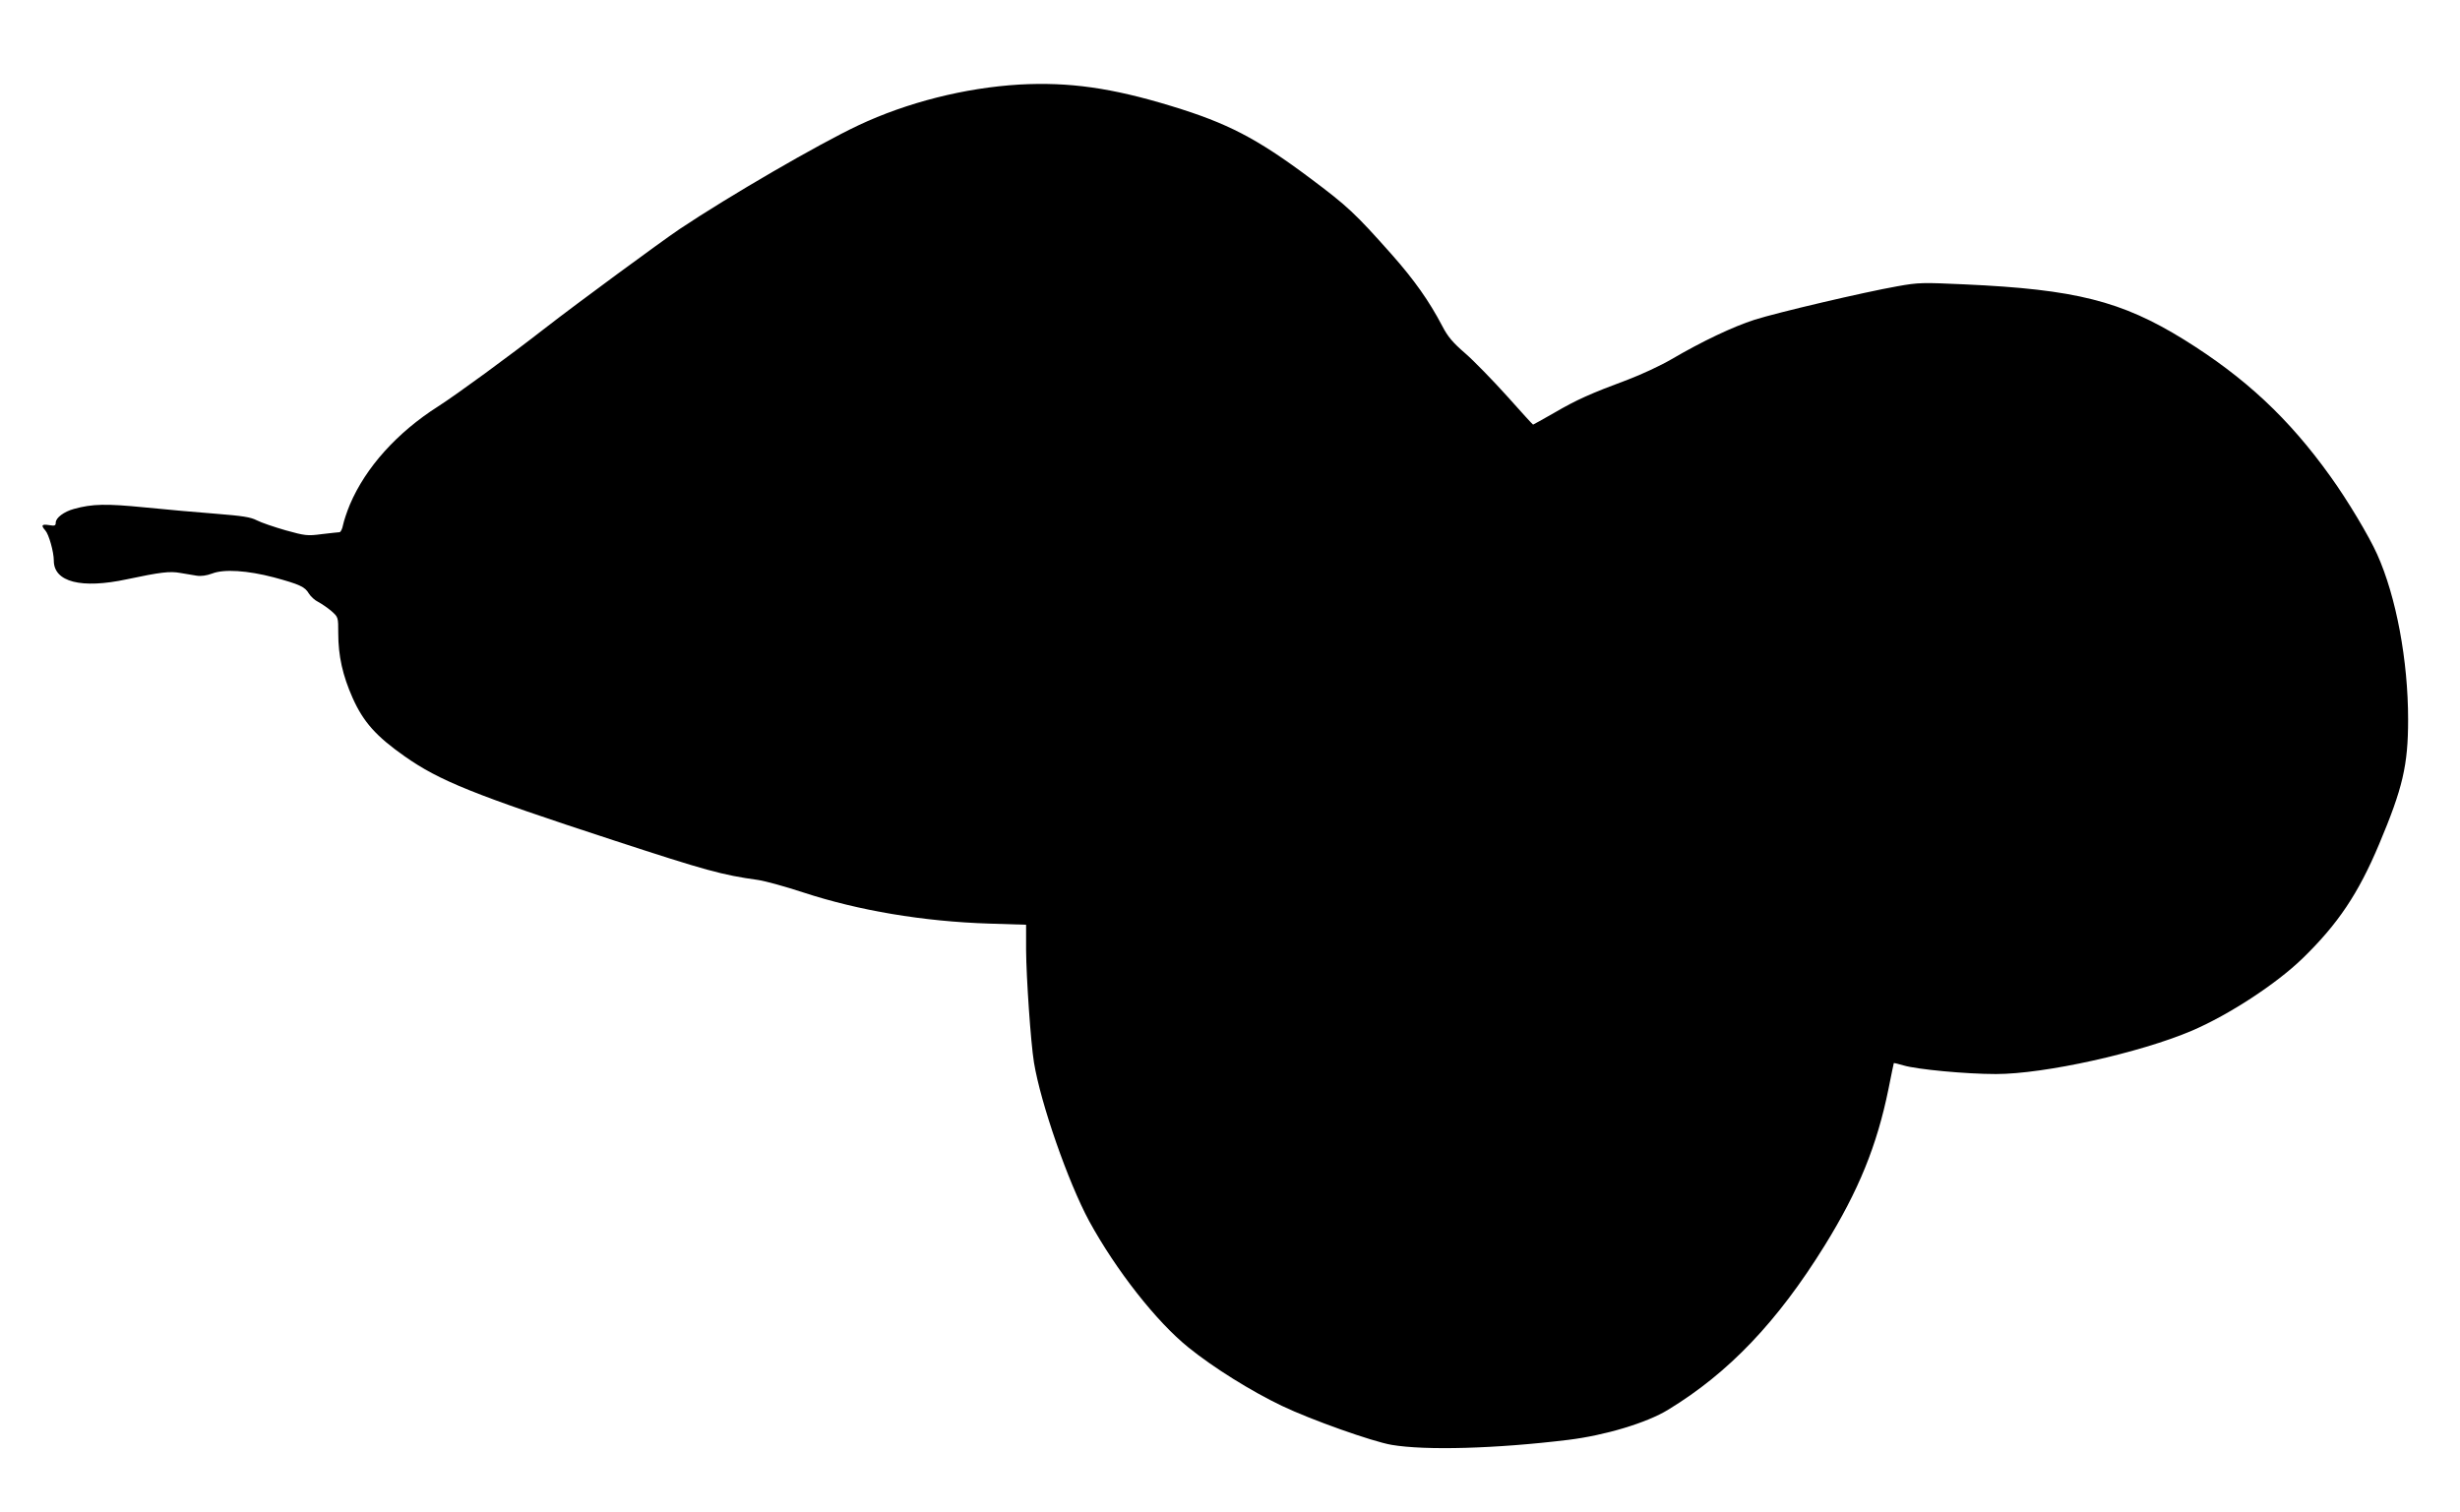
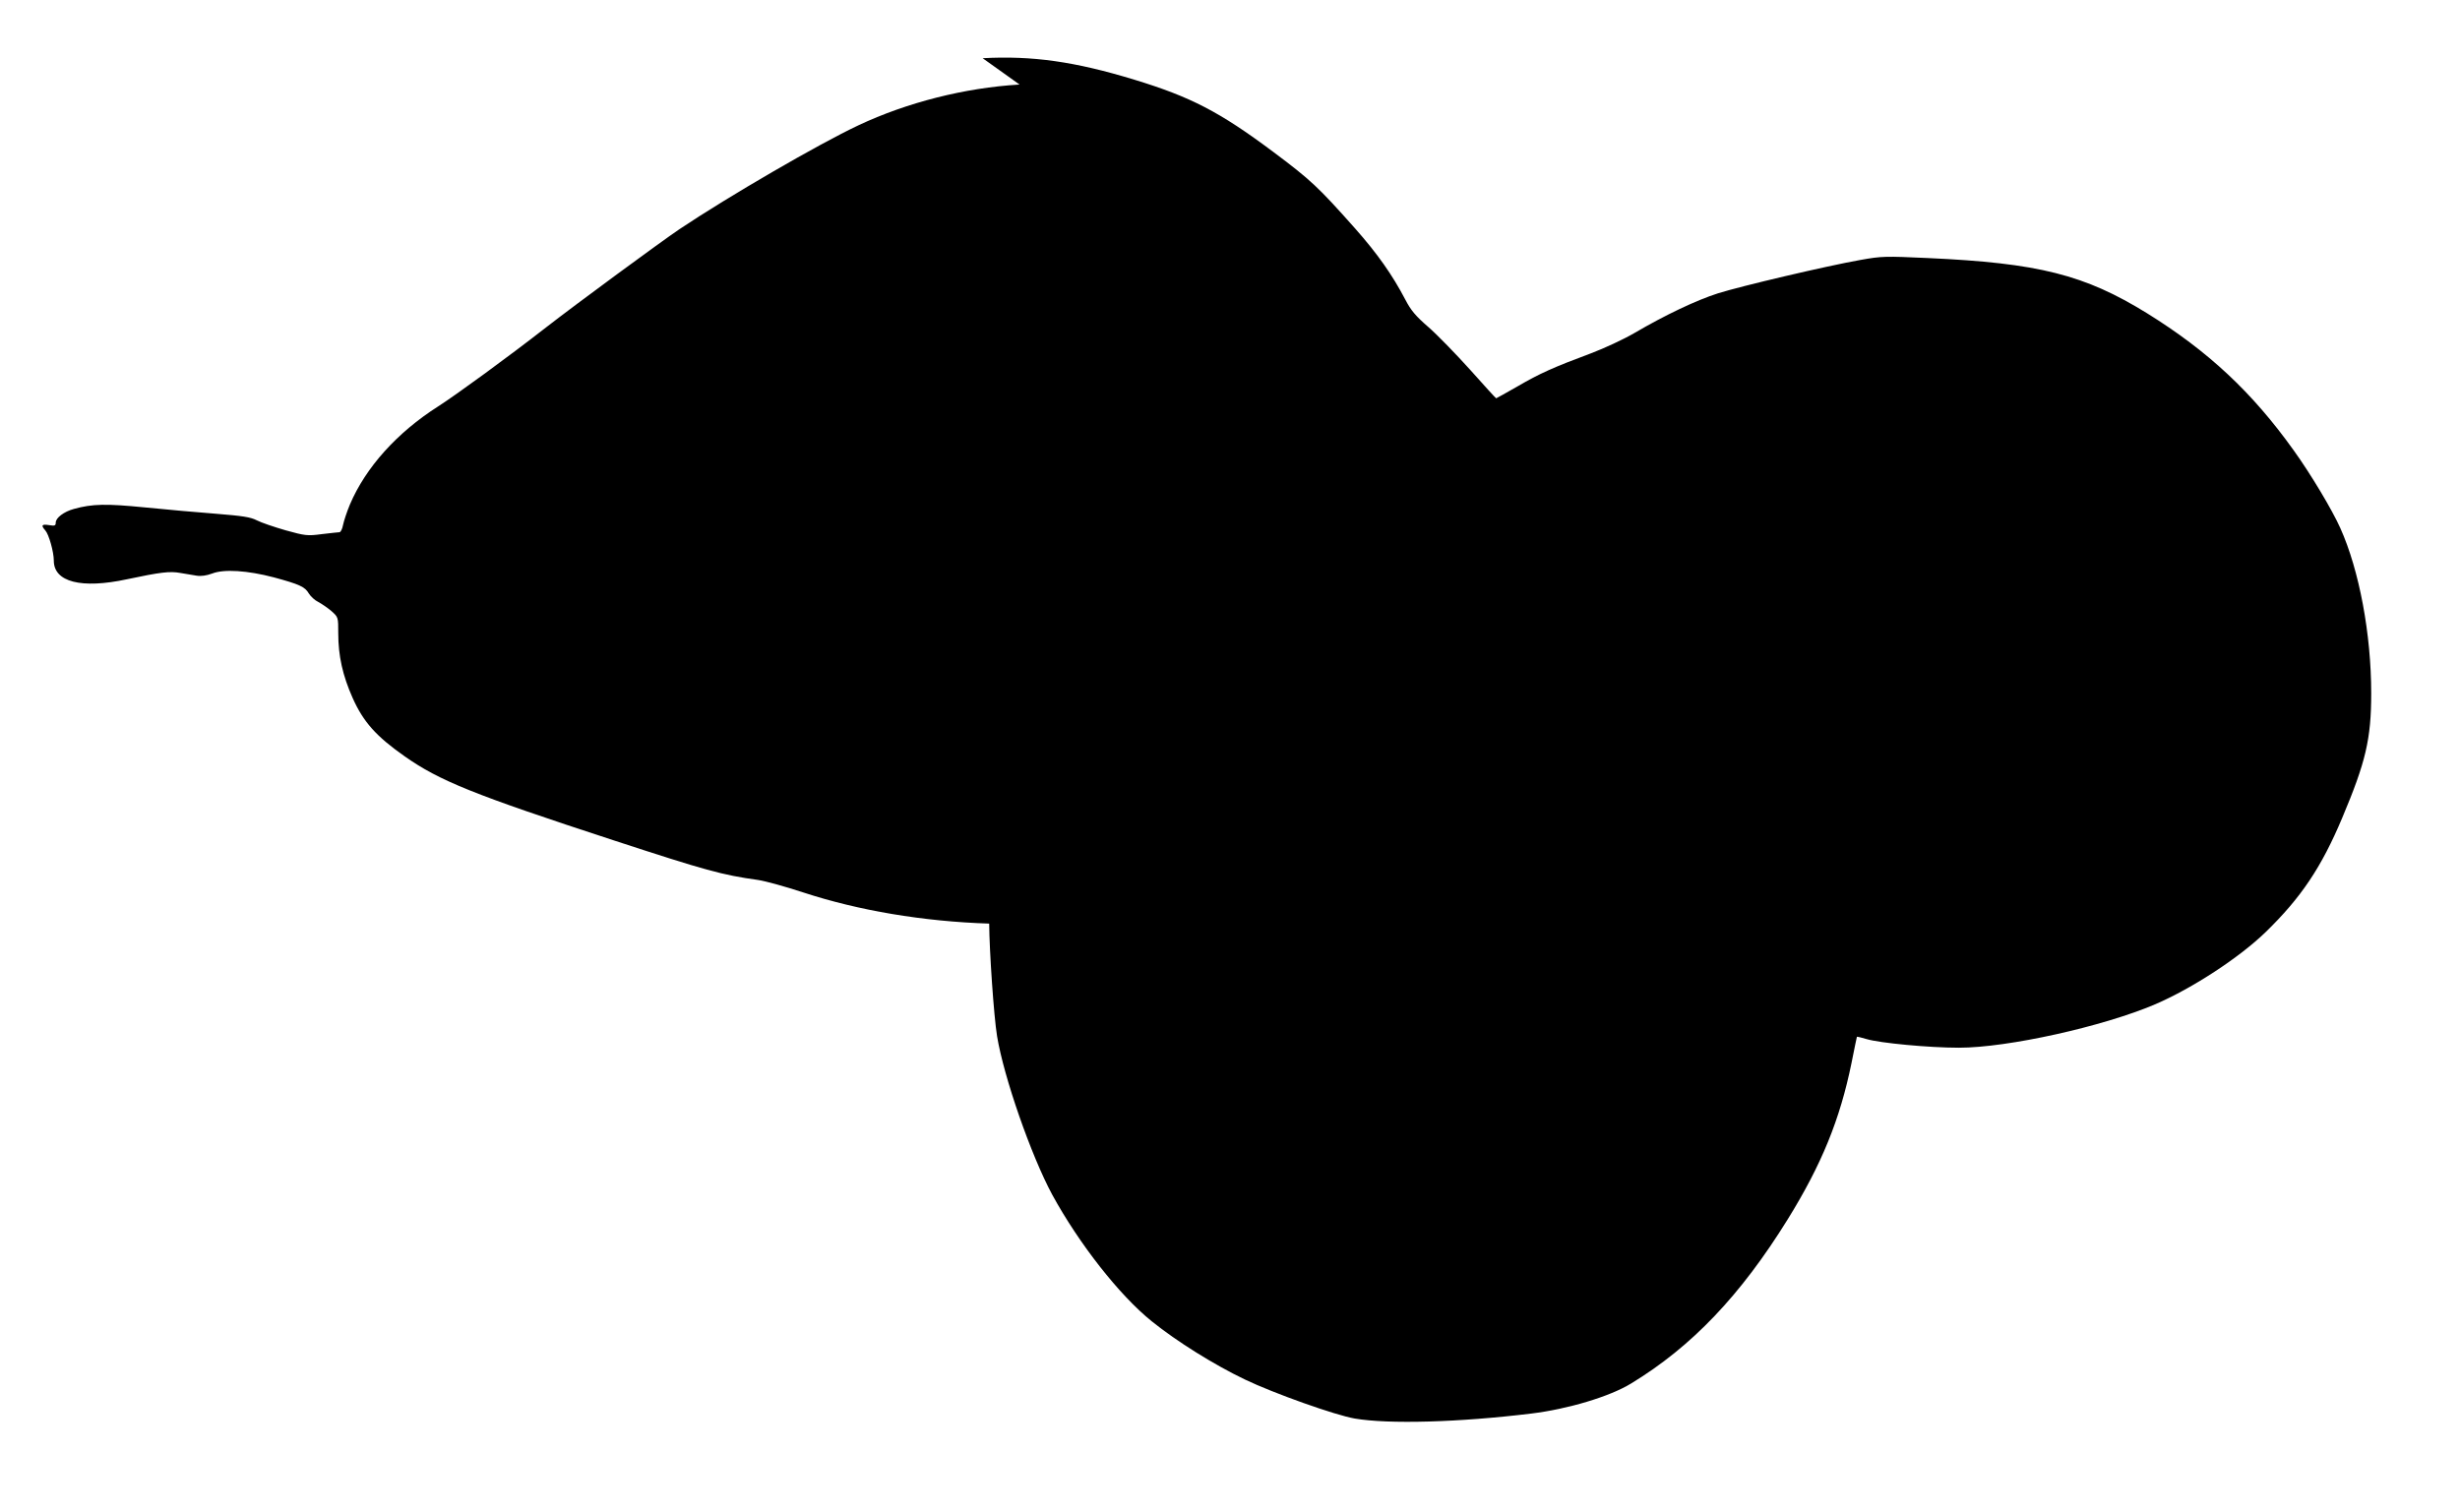
<svg xmlns="http://www.w3.org/2000/svg" version="1.0" width="1280pt" height="787pt" viewBox="0 0 1280 787" preserveAspectRatio="xMidYMid meet">
  <g transform="translate(0,787) scale(0.1,-0.1)" fill="#000000" stroke="none">
-     <path d="M5305 7430 c-285 -17 -585 -93 -838 -212 -210 -99 -673 -368 -932 -541 -103 -70 -533 -386 -695 -512 -195 -152 -462 -347 -560 -410 -215 -137 -377 -318 -459 -510 -16 -38 -32 -87 -36 -107 -4 -21 -12 -38 -19 -38 -6 0 -48 -5 -92 -10 -75 -10 -87 -8 -188 20 -59 17 -127 40 -150 52 -33 17 -75 23 -211 34 -93 7 -260 22 -370 33 -202 20 -274 19 -371 -8 -51 -14 -94 -46 -94 -71 0 -16 -5 -18 -35 -13 -38 6 -43 -1 -19 -28 18 -20 44 -111 44 -157 0 -111 143 -148 380 -97 175 37 224 43 278 33 26 -4 63 -11 84 -14 24 -4 52 0 82 11 61 24 184 16 321 -20 133 -36 162 -49 182 -84 10 -16 32 -36 49 -44 17 -9 48 -30 68 -47 36 -32 36 -32 36 -115 0 -119 23 -221 75 -338 56 -125 122 -199 270 -303 182 -128 358 -199 1089 -438 480 -157 563 -180 751 -206 39 -6 144 -35 235 -65 287 -94 623 -151 967 -162 l192 -6 0 -131 c1 -143 24 -482 41 -586 35 -213 177 -621 287 -825 140 -256 350 -524 518 -659 130 -105 326 -227 485 -303 150 -72 471 -186 571 -203 176 -30 542 -20 919 26 189 23 408 88 520 157 314 191 568 457 814 854 177 286 272 520 332 814 15 74 27 135 28 136 1 1 24 -4 50 -12 70 -21 326 -45 481 -45 253 0 749 110 1021 226 193 83 438 243 575 376 184 179 290 337 398 594 123 292 151 411 151 649 0 307 -62 640 -161 860 -42 94 -153 280 -243 405 -216 302 -444 515 -763 713 -324 200 -563 261 -1141 287 -219 10 -239 10 -350 -10 -175 -31 -622 -136 -742 -174 -112 -36 -271 -111 -435 -207 -55 -32 -156 -79 -225 -105 -196 -73 -267 -105 -382 -172 -60 -34 -109 -62 -111 -62 -2 0 -63 67 -136 149 -74 82 -171 182 -217 222 -66 57 -91 87 -120 143 -67 128 -145 239 -262 371 -191 215 -229 251 -427 399 -277 207 -428 285 -720 374 -311 95 -533 126 -790 112z" />
+     <path d="M5305 7430 c-285 -17 -585 -93 -838 -212 -210 -99 -673 -368 -932 -541 -103 -70 -533 -386 -695 -512 -195 -152 -462 -347 -560 -410 -215 -137 -377 -318 -459 -510 -16 -38 -32 -87 -36 -107 -4 -21 -12 -38 -19 -38 -6 0 -48 -5 -92 -10 -75 -10 -87 -8 -188 20 -59 17 -127 40 -150 52 -33 17 -75 23 -211 34 -93 7 -260 22 -370 33 -202 20 -274 19 -371 -8 -51 -14 -94 -46 -94 -71 0 -16 -5 -18 -35 -13 -38 6 -43 -1 -19 -28 18 -20 44 -111 44 -157 0 -111 143 -148 380 -97 175 37 224 43 278 33 26 -4 63 -11 84 -14 24 -4 52 0 82 11 61 24 184 16 321 -20 133 -36 162 -49 182 -84 10 -16 32 -36 49 -44 17 -9 48 -30 68 -47 36 -32 36 -32 36 -115 0 -119 23 -221 75 -338 56 -125 122 -199 270 -303 182 -128 358 -199 1089 -438 480 -157 563 -180 751 -206 39 -6 144 -35 235 -65 287 -94 623 -151 967 -162 c1 -143 24 -482 41 -586 35 -213 177 -621 287 -825 140 -256 350 -524 518 -659 130 -105 326 -227 485 -303 150 -72 471 -186 571 -203 176 -30 542 -20 919 26 189 23 408 88 520 157 314 191 568 457 814 854 177 286 272 520 332 814 15 74 27 135 28 136 1 1 24 -4 50 -12 70 -21 326 -45 481 -45 253 0 749 110 1021 226 193 83 438 243 575 376 184 179 290 337 398 594 123 292 151 411 151 649 0 307 -62 640 -161 860 -42 94 -153 280 -243 405 -216 302 -444 515 -763 713 -324 200 -563 261 -1141 287 -219 10 -239 10 -350 -10 -175 -31 -622 -136 -742 -174 -112 -36 -271 -111 -435 -207 -55 -32 -156 -79 -225 -105 -196 -73 -267 -105 -382 -172 -60 -34 -109 -62 -111 -62 -2 0 -63 67 -136 149 -74 82 -171 182 -217 222 -66 57 -91 87 -120 143 -67 128 -145 239 -262 371 -191 215 -229 251 -427 399 -277 207 -428 285 -720 374 -311 95 -533 126 -790 112z" />
  </g>
</svg>